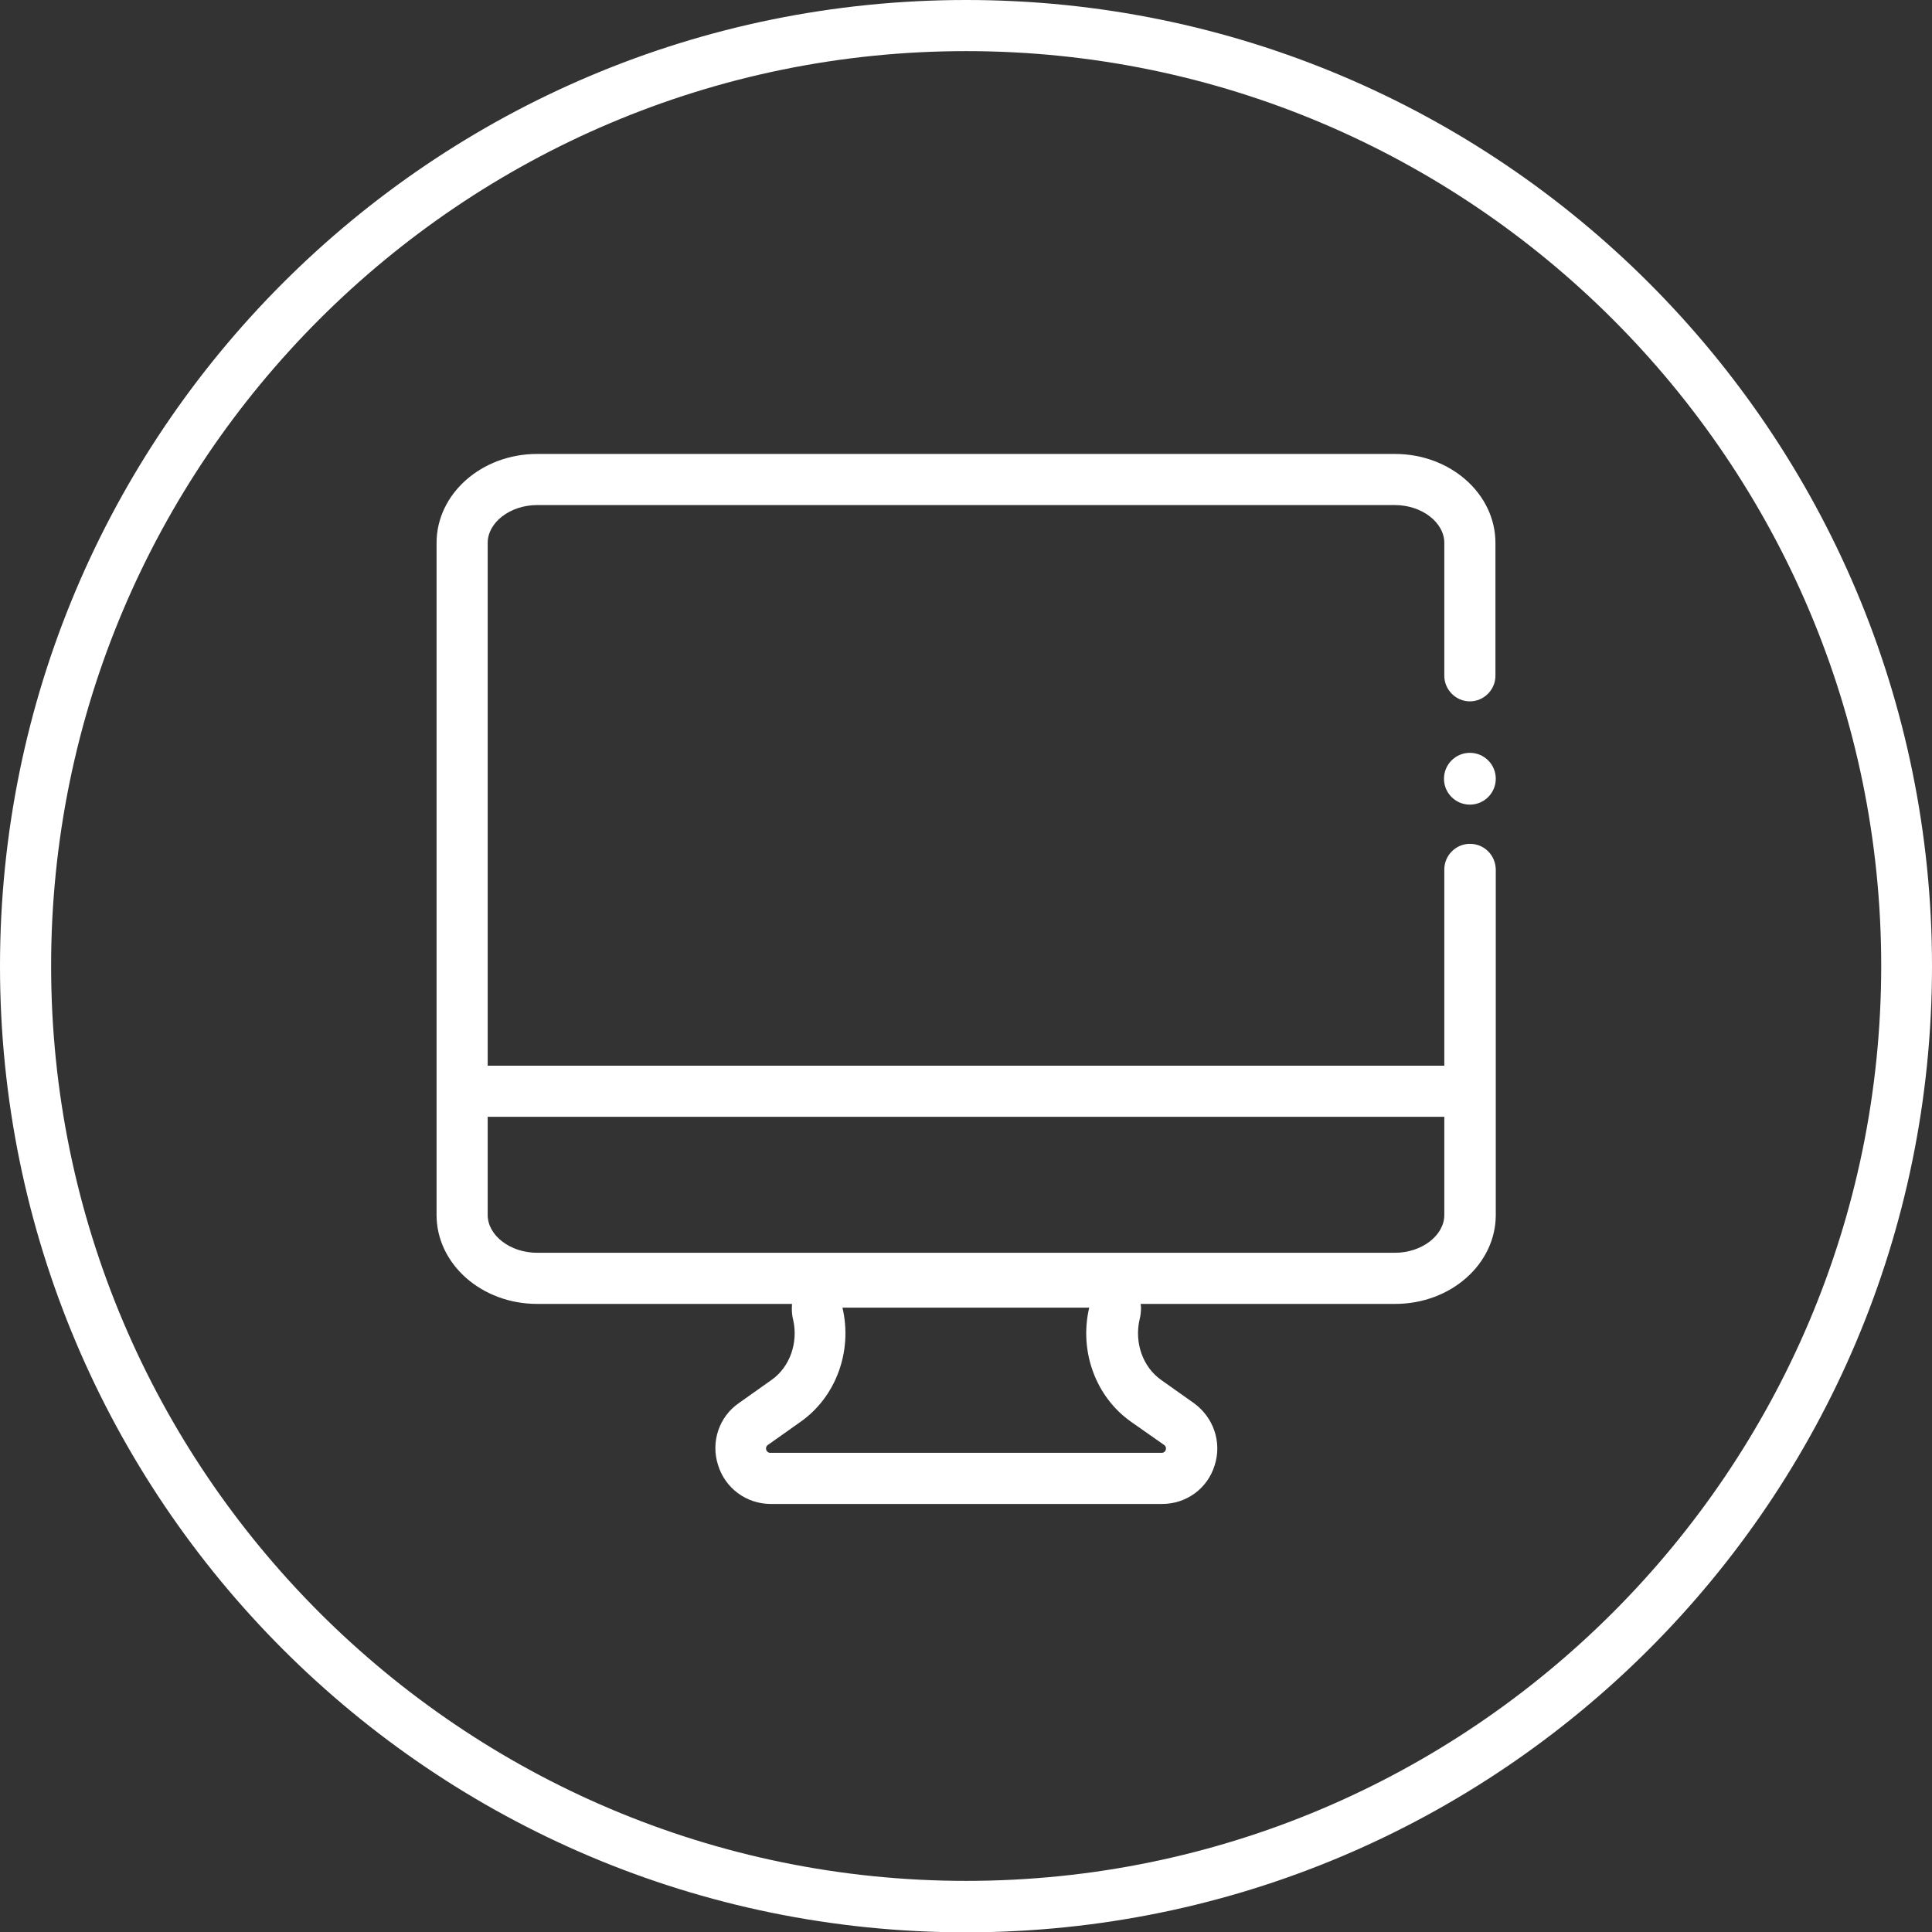
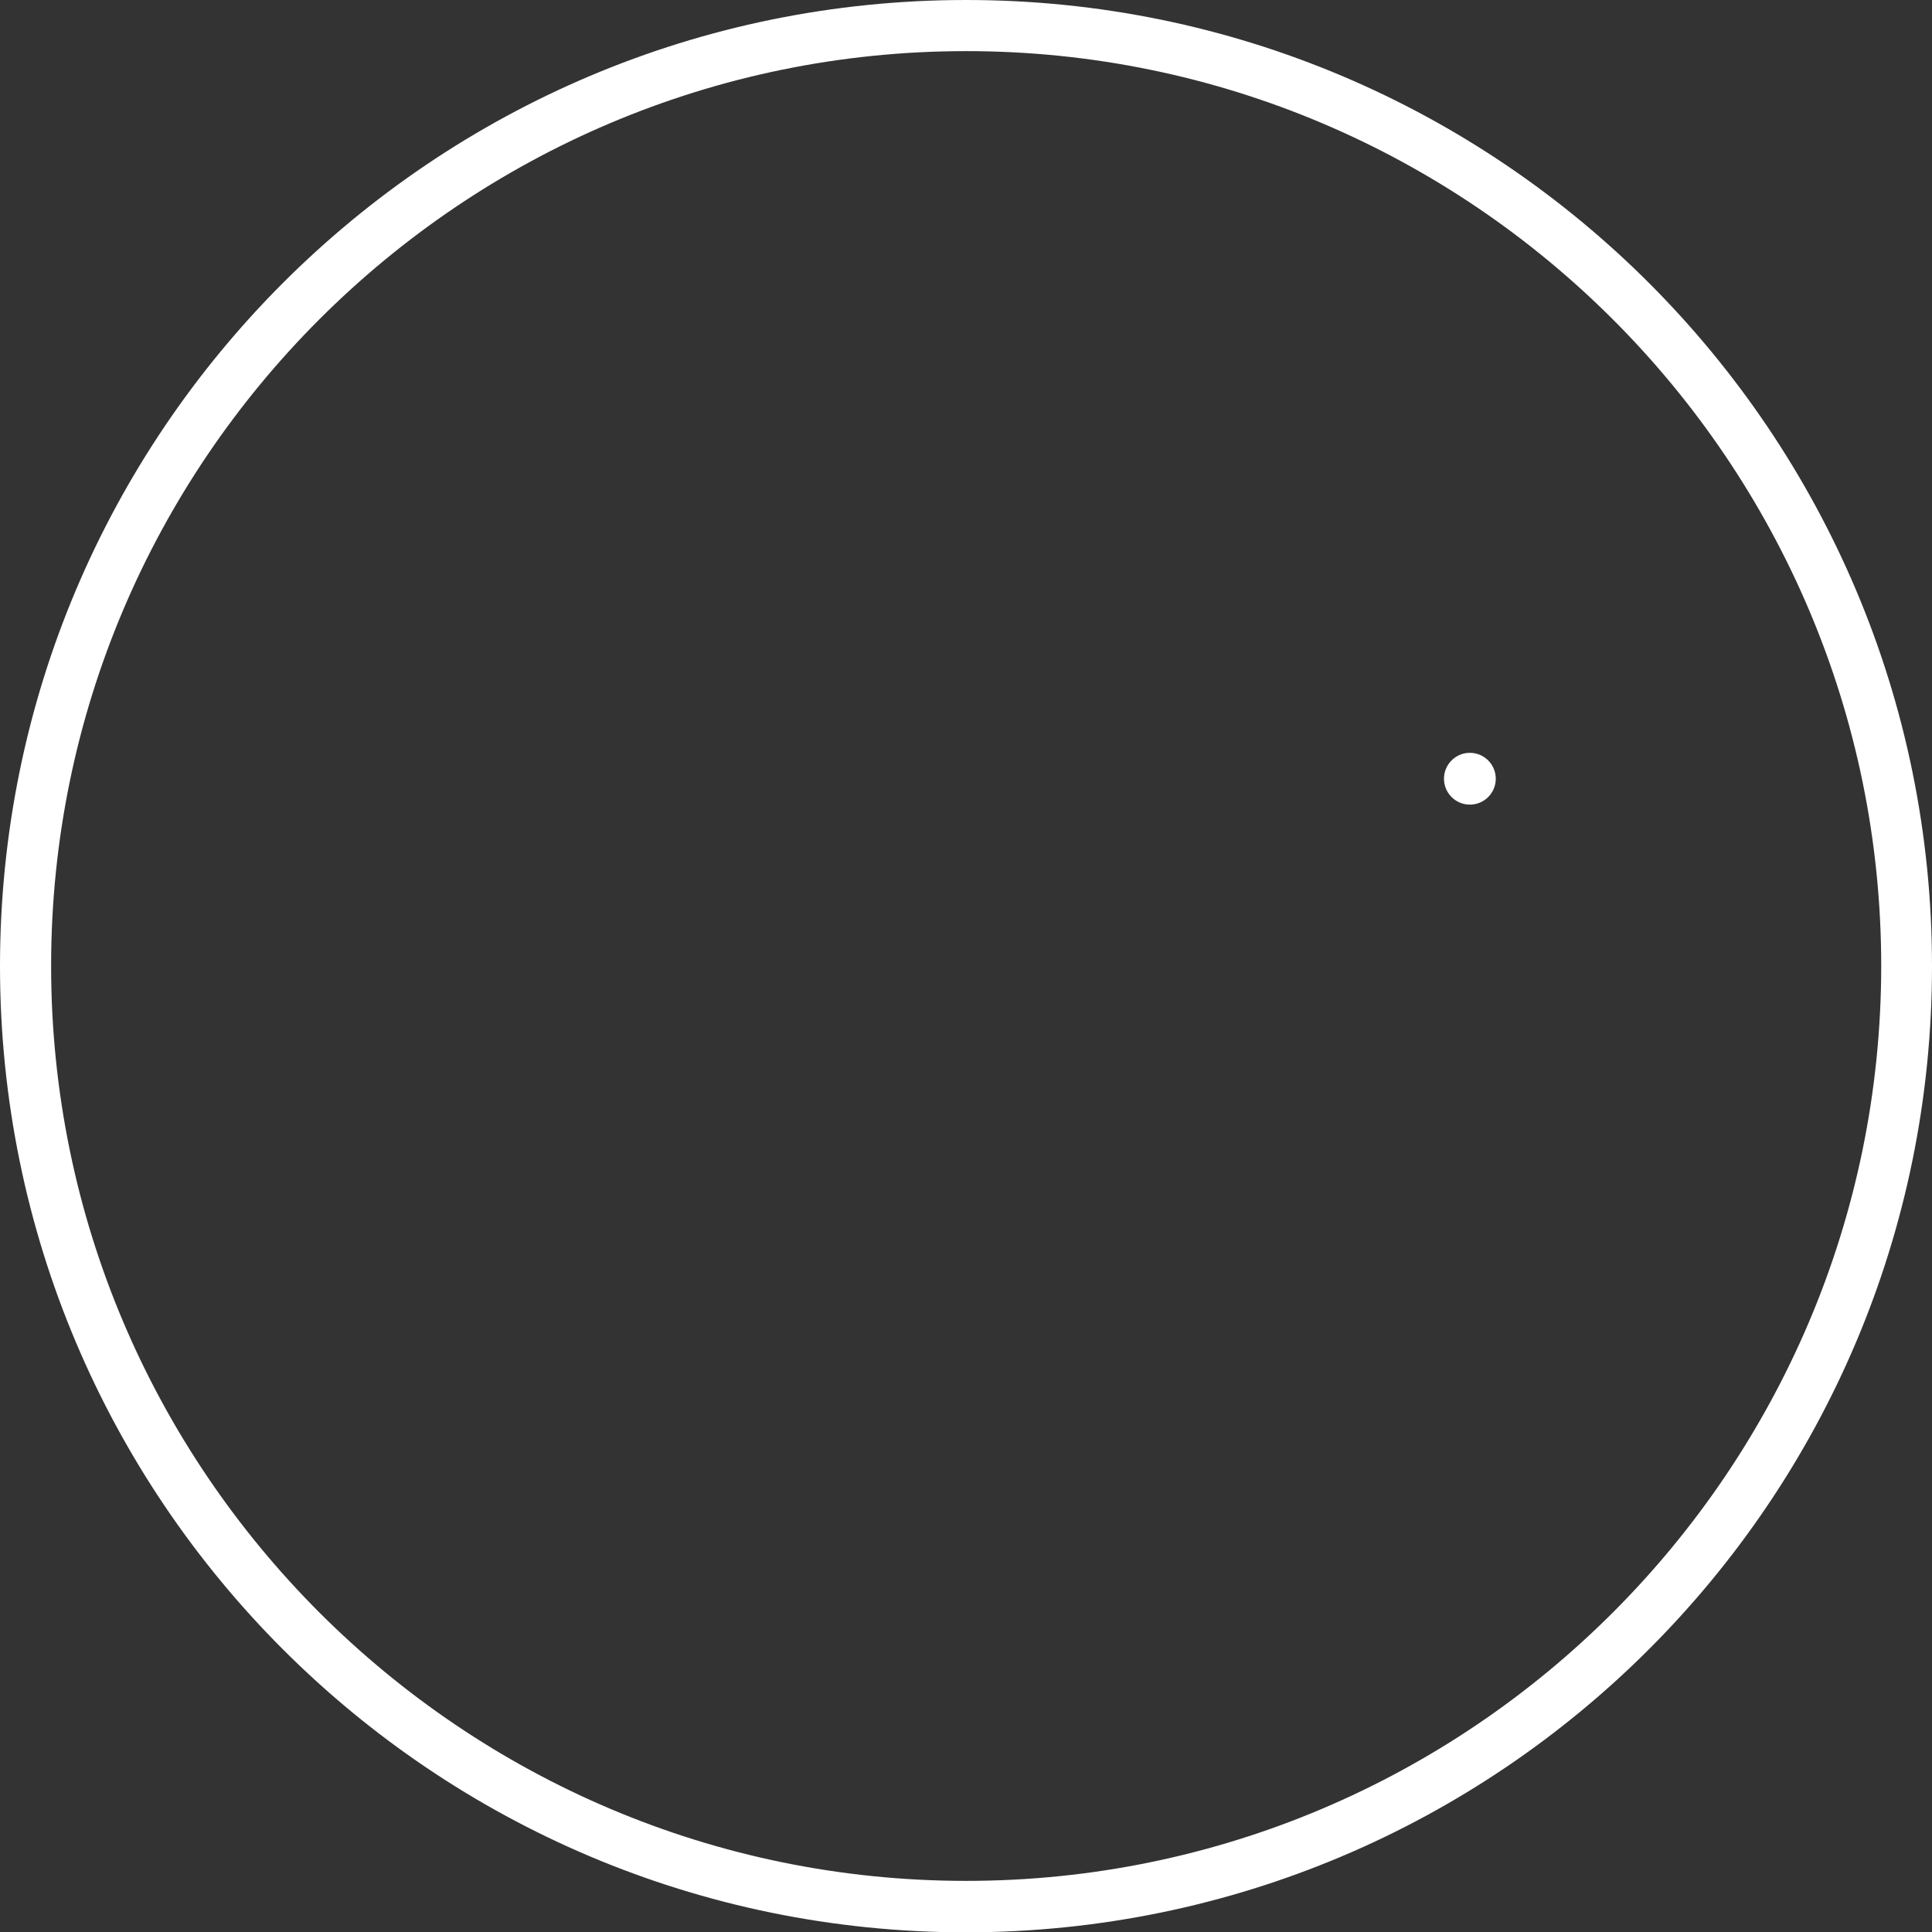
<svg xmlns="http://www.w3.org/2000/svg" version="1.1" id="Capa_1" x="0px" y="0px" viewBox="0 0 56.69 56.69" style="enable-background:new 0 0 56.69 56.69;" xml:space="preserve">
  <rect x="0" y="0" width="56.69" height="56.69" fill="#333333" stroke="none" />
  <style type="text/css">
	.st0{fill:#fff;}
</style>
  <g>
    <g>
-       <path class="st0" d="M43.13,24.76c-0.41,0-0.75,0.34-0.75,0.75v5.76H14.31V15.93c0-0.6,0.66-1.11,1.45-1.11h25.17    c0.79,0,1.45,0.51,1.45,1.11v3.9c0,0.41,0.34,0.75,0.75,0.75s0.75-0.34,0.75-0.75v-3.9c0-1.44-1.32-2.61-2.95-2.61H15.76    c-1.63,0-2.95,1.17-2.95,2.61v19.72c0,1.44,1.32,2.61,2.95,2.61h7.48c-0.01,0.15-0.01,0.3,0.03,0.45c0.16,0.68-0.09,1.4-0.63,1.78    l-0.96,0.68c-0.58,0.4-0.83,1.14-0.61,1.82c0.21,0.68,0.83,1.14,1.55,1.14h11.48c0.71,0,1.33-0.45,1.54-1.13    c0.22-0.68-0.03-1.41-0.61-1.83l-0.96-0.68c-0.54-0.38-0.79-1.1-0.63-1.78c0.03-0.11,0.04-0.23,0.04-0.35    c0-0.03-0.01-0.07-0.01-0.1h7.47c1.63,0,2.95-1.17,2.95-2.61V25.51C43.88,25.09,43.55,24.76,43.13,24.76z M34.16,42.4    c0.1,0.07,0.05,0.23-0.07,0.23H22.6c-0.12,0-0.17-0.16-0.07-0.23l0.96-0.68c1.04-0.73,1.53-2.07,1.23-3.35h7.24v0    c-0.3,1.28,0.19,2.62,1.23,3.35L34.16,42.4z M40.93,36.76H15.76c-0.79,0-1.45-0.51-1.45-1.11v-2.88h28.07v2.88    C42.38,36.25,41.72,36.76,40.93,36.76z" />
-     </g>
+       </g>
    <g>
      <path class="st0" d="M28.35,0C12.69,0,0,12.69,0,28.35s12.69,28.35,28.35,28.35C44,56.69,56.69,44,56.69,28.35S44,0,28.35,0z     M28.35,55.19c-14.8,0-26.85-12.04-26.85-26.85C1.5,13.54,13.54,1.5,28.35,1.5c14.8,0,26.85,12.04,26.85,26.85    C55.19,43.15,43.15,55.19,28.35,55.19z" />
    </g>
    <g>
      <circle class="st0" cx="43.13" cy="22.85" r="0.76" />
    </g>
  </g>
</svg>